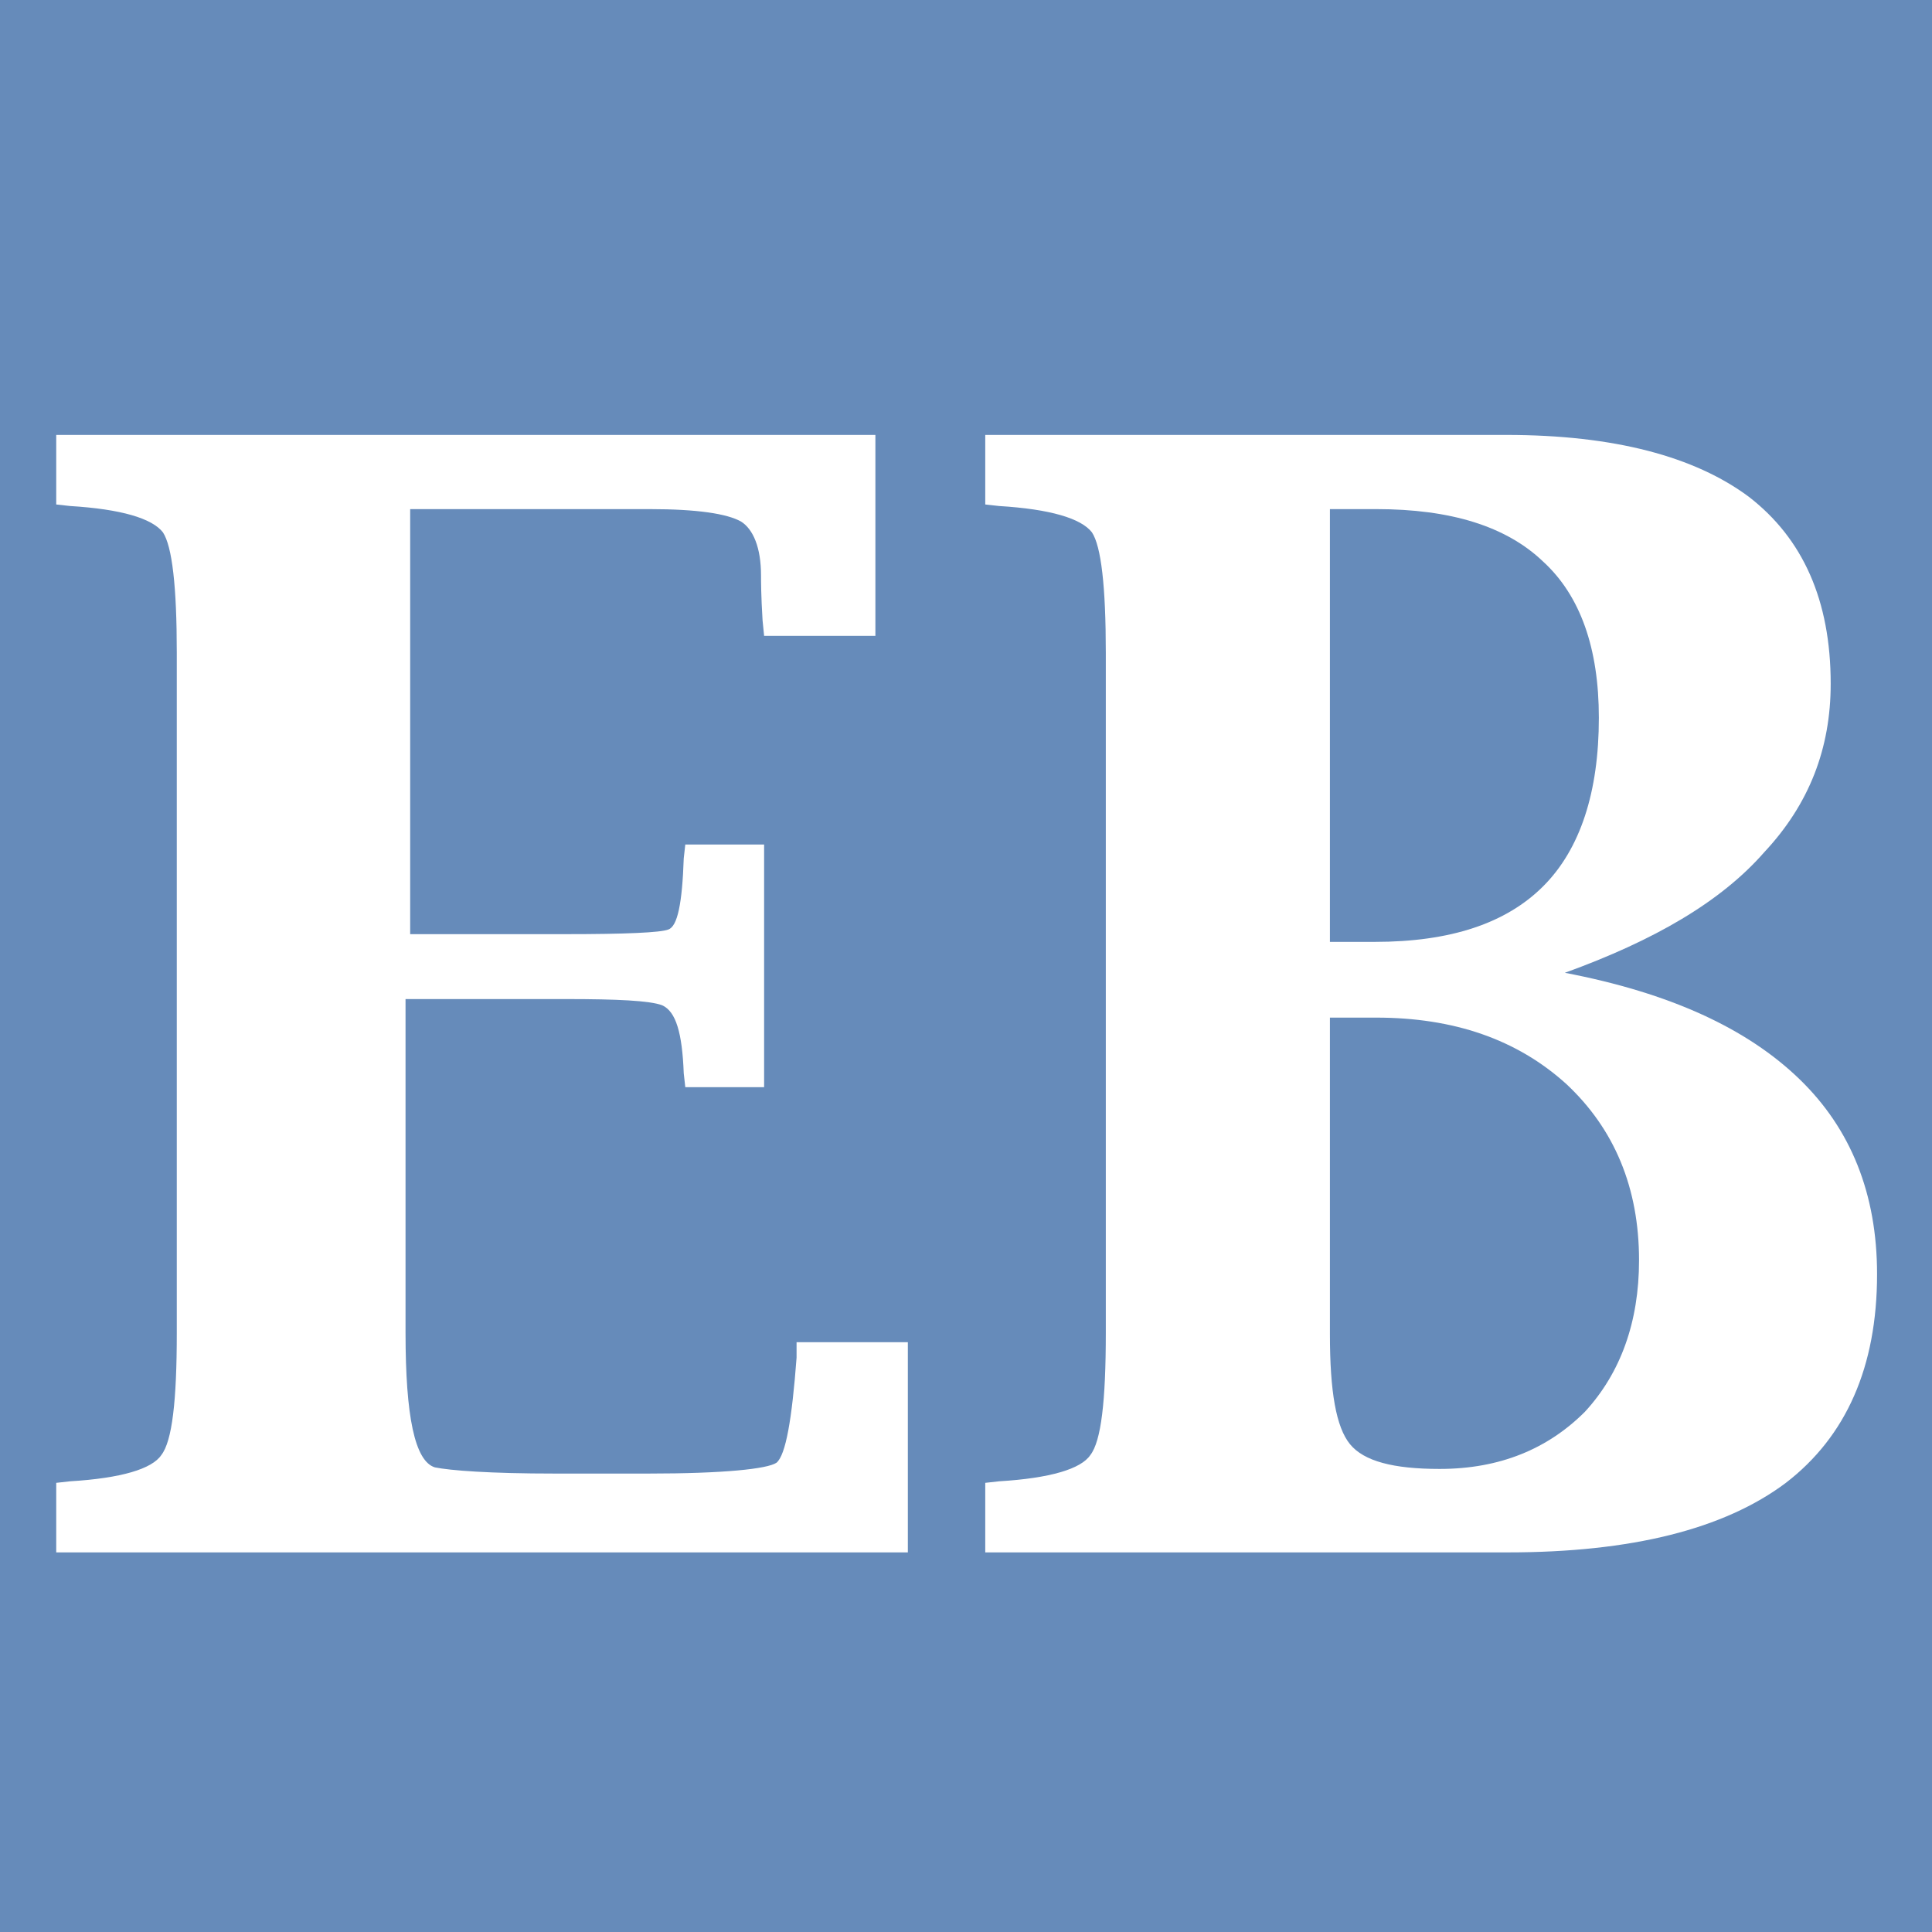
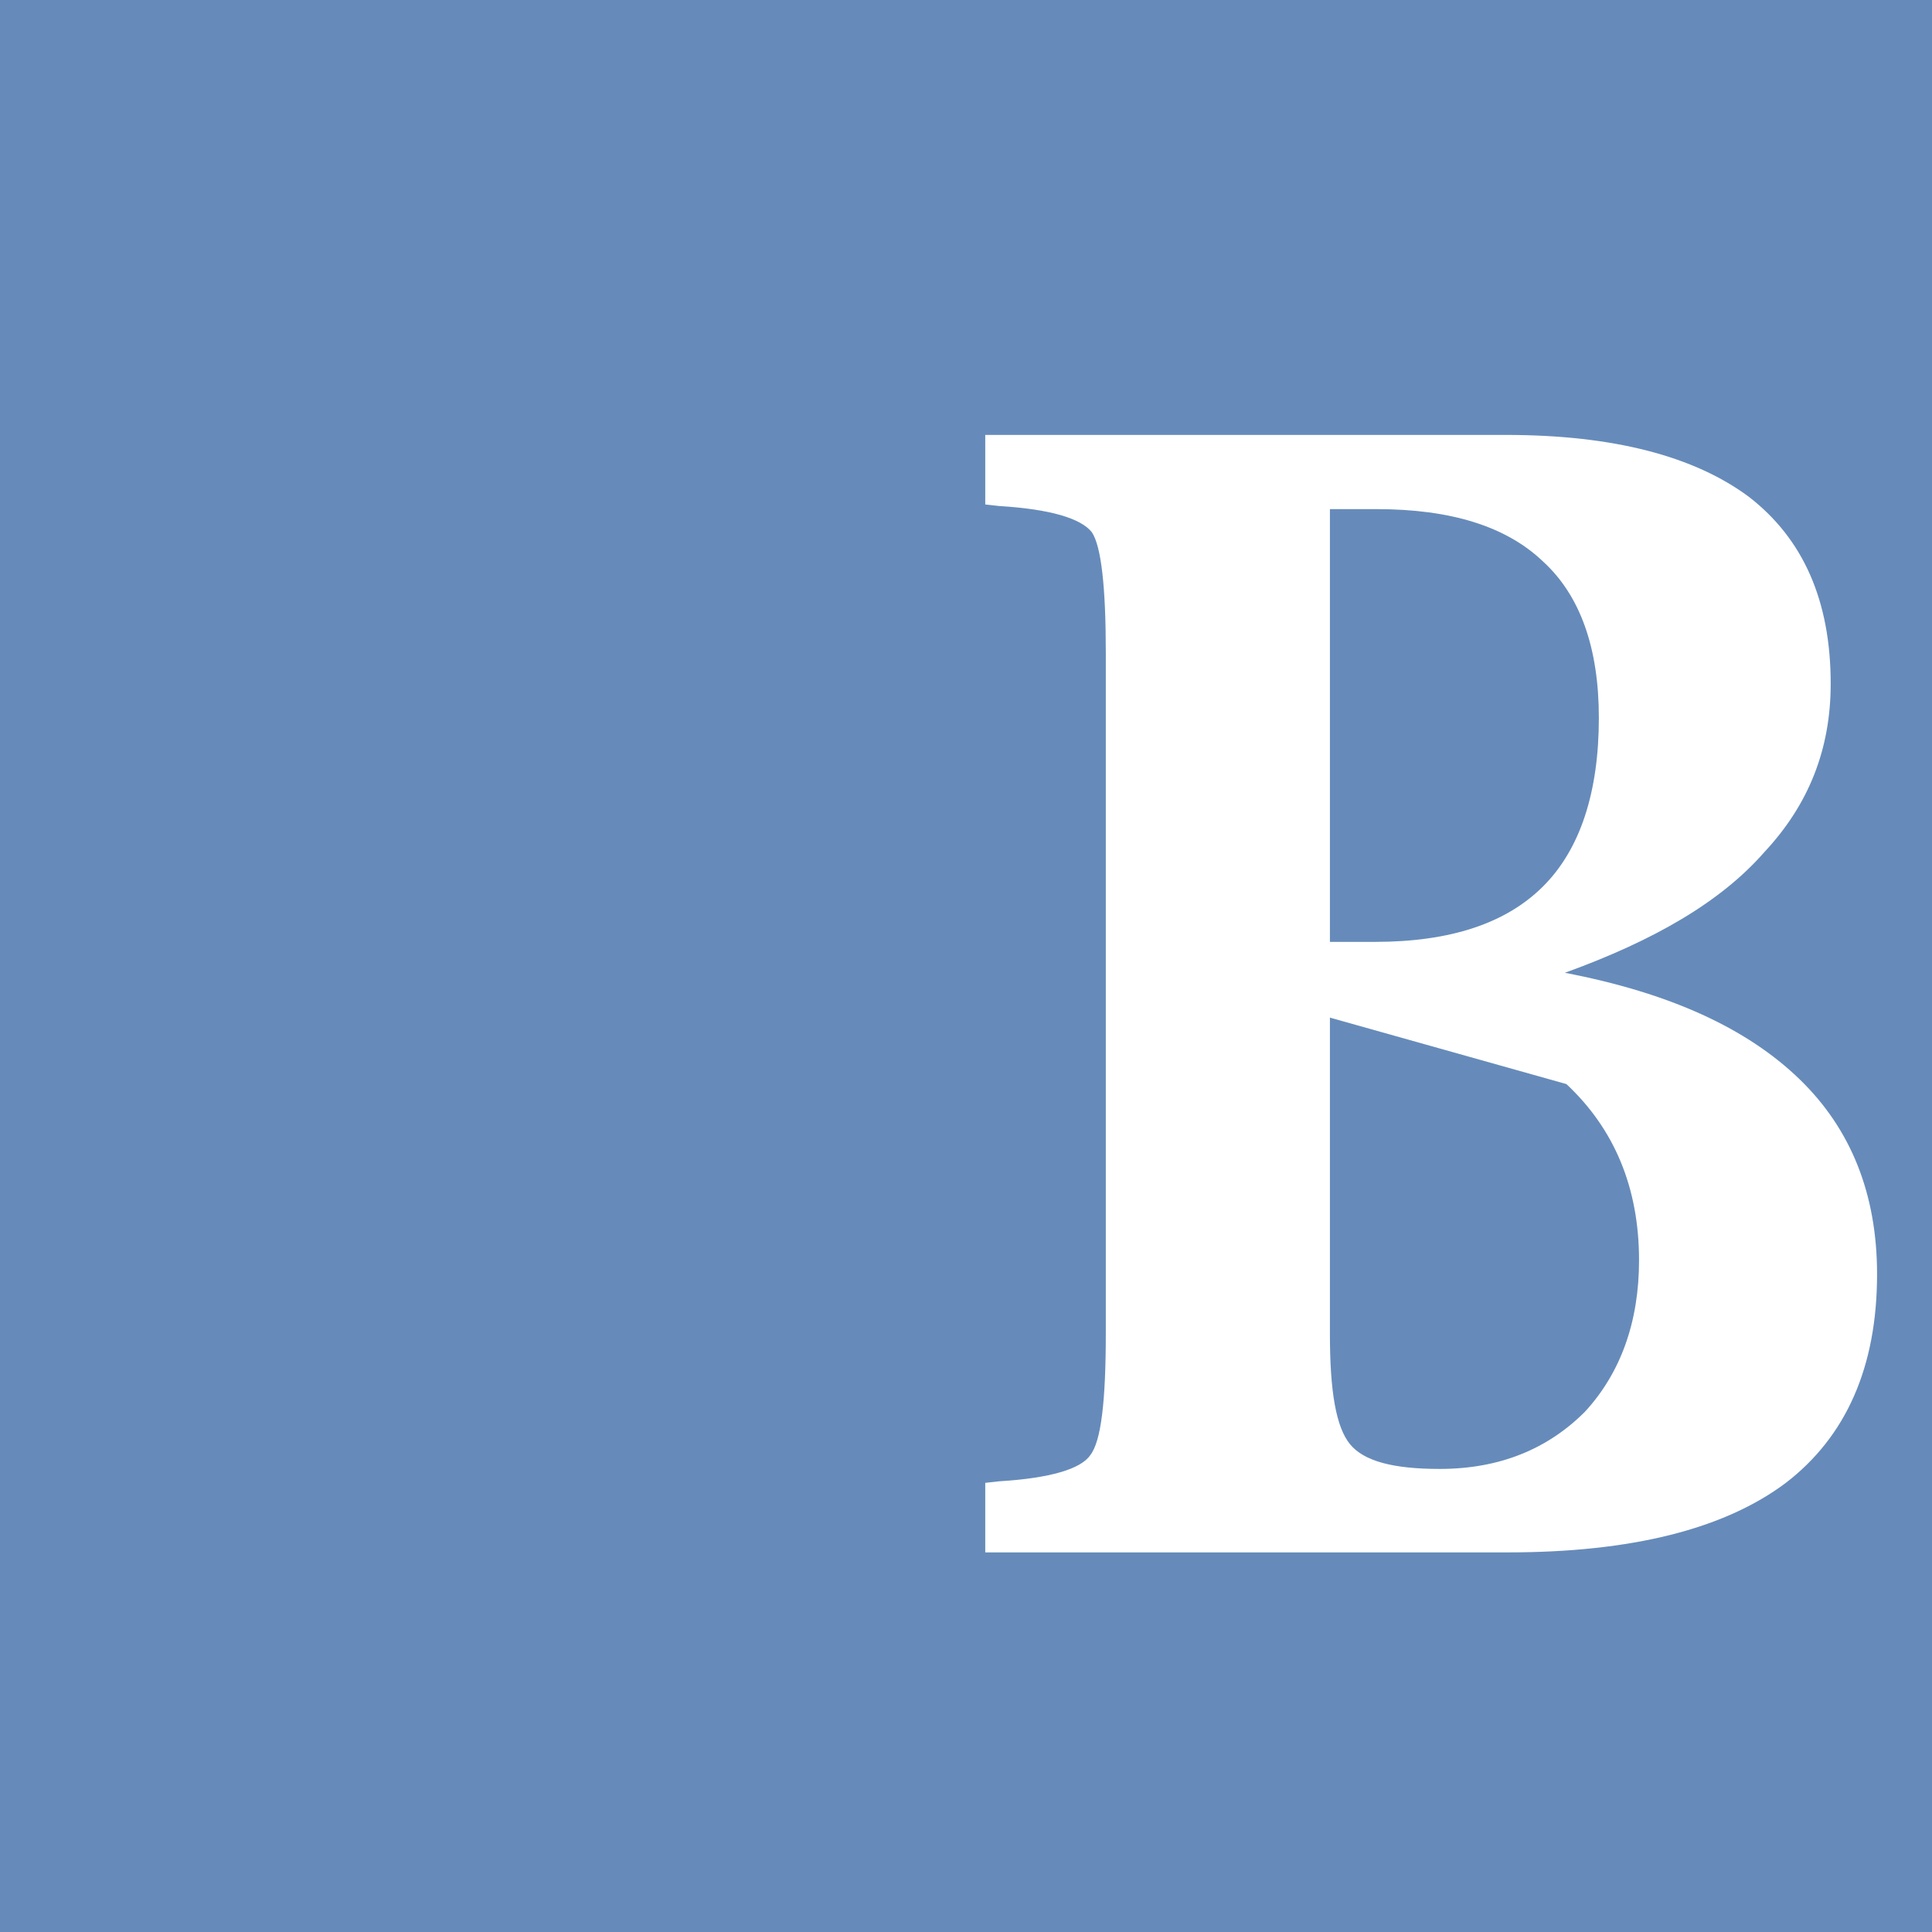
<svg xmlns="http://www.w3.org/2000/svg" width="100%" height="100%" viewBox="0 0 500 500" version="1.1" xml:space="preserve" style="fill-rule:evenodd;clip-rule:evenodd;stroke-linejoin:round;stroke-miterlimit:2;">
  <rect x="0" y="0" width="500" height="500" style="fill:rgb(102,139,186);" />
  <g transform="matrix(1,0,0,1,-195.392,171.354)">
    <g transform="matrix(400,0,0,400,201.544,230.404)">
-       <path d="M0.572,-0L0.021,-0L0.021,-0.045L0.03,-0.046C0.063,-0.048 0.083,-0.054 0.089,-0.063C0.096,-0.072 0.099,-0.098 0.099,-0.142L0.099,-0.582C0.099,-0.625 0.096,-0.651 0.09,-0.66C0.083,-0.669 0.063,-0.675 0.03,-0.677L0.021,-0.678L0.021,-0.723L0.551,-0.723L0.551,-0.593L0.479,-0.593L0.478,-0.603C0.477,-0.619 0.477,-0.629 0.477,-0.632C0.477,-0.65 0.472,-0.662 0.464,-0.667C0.455,-0.672 0.436,-0.675 0.405,-0.675L0.25,-0.675L0.25,-0.4L0.351,-0.4C0.389,-0.4 0.412,-0.401 0.417,-0.403C0.423,-0.405 0.426,-0.42 0.427,-0.449L0.428,-0.458L0.479,-0.458L0.479,-0.301L0.428,-0.301L0.427,-0.31C0.426,-0.336 0.422,-0.35 0.413,-0.354C0.405,-0.357 0.384,-0.358 0.351,-0.358L0.247,-0.358L0.247,-0.142C0.247,-0.088 0.253,-0.059 0.266,-0.055C0.276,-0.053 0.301,-0.051 0.344,-0.051L0.404,-0.051C0.453,-0.051 0.481,-0.054 0.487,-0.058C0.493,-0.063 0.497,-0.086 0.5,-0.126L0.5,-0.136L0.572,-0.136L0.572,-0Z" style="fill:white;fill-rule:nonzero;" />
-     </g>
+       </g>
    <g transform="matrix(400,0,0,400,441.974,230.404)">
-       <path d="M0.396,-0.375C0.464,-0.362 0.514,-0.339 0.548,-0.306C0.581,-0.274 0.598,-0.232 0.598,-0.18C0.598,-0.12 0.578,-0.075 0.539,-0.045C0.499,-0.015 0.439,-0 0.359,-0L0.021,-0L0.021,-0.045L0.03,-0.046C0.063,-0.048 0.083,-0.054 0.089,-0.063C0.096,-0.072 0.099,-0.098 0.099,-0.142L0.099,-0.582C0.099,-0.625 0.096,-0.651 0.09,-0.66C0.083,-0.669 0.063,-0.675 0.03,-0.677L0.021,-0.678L0.021,-0.723L0.358,-0.723C0.428,-0.723 0.48,-0.709 0.515,-0.683C0.55,-0.656 0.568,-0.616 0.568,-0.562C0.568,-0.52 0.554,-0.484 0.525,-0.453C0.497,-0.421 0.454,-0.396 0.396,-0.375ZM0.244,-0.346L0.244,-0.141C0.244,-0.104 0.248,-0.081 0.257,-0.07C0.266,-0.059 0.285,-0.054 0.315,-0.054C0.354,-0.054 0.385,-0.067 0.409,-0.091C0.432,-0.116 0.444,-0.149 0.444,-0.189C0.444,-0.236 0.428,-0.274 0.397,-0.303C0.365,-0.332 0.324,-0.346 0.274,-0.346L0.244,-0.346ZM0.244,-0.395L0.273,-0.395C0.322,-0.395 0.358,-0.407 0.382,-0.431C0.406,-0.455 0.418,-0.492 0.418,-0.54C0.418,-0.585 0.406,-0.619 0.382,-0.641C0.358,-0.664 0.322,-0.675 0.274,-0.675L0.244,-0.675L0.244,-0.395Z" style="fill:white;fill-rule:nonzero;" />
+       <path d="M0.396,-0.375C0.464,-0.362 0.514,-0.339 0.548,-0.306C0.581,-0.274 0.598,-0.232 0.598,-0.18C0.598,-0.12 0.578,-0.075 0.539,-0.045C0.499,-0.015 0.439,-0 0.359,-0L0.021,-0L0.021,-0.045L0.03,-0.046C0.063,-0.048 0.083,-0.054 0.089,-0.063C0.096,-0.072 0.099,-0.098 0.099,-0.142L0.099,-0.582C0.099,-0.625 0.096,-0.651 0.09,-0.66C0.083,-0.669 0.063,-0.675 0.03,-0.677L0.021,-0.678L0.021,-0.723L0.358,-0.723C0.428,-0.723 0.48,-0.709 0.515,-0.683C0.55,-0.656 0.568,-0.616 0.568,-0.562C0.568,-0.52 0.554,-0.484 0.525,-0.453C0.497,-0.421 0.454,-0.396 0.396,-0.375ZM0.244,-0.346L0.244,-0.141C0.244,-0.104 0.248,-0.081 0.257,-0.07C0.266,-0.059 0.285,-0.054 0.315,-0.054C0.354,-0.054 0.385,-0.067 0.409,-0.091C0.432,-0.116 0.444,-0.149 0.444,-0.189C0.444,-0.236 0.428,-0.274 0.397,-0.303L0.244,-0.346ZM0.244,-0.395L0.273,-0.395C0.322,-0.395 0.358,-0.407 0.382,-0.431C0.406,-0.455 0.418,-0.492 0.418,-0.54C0.418,-0.585 0.406,-0.619 0.382,-0.641C0.358,-0.664 0.322,-0.675 0.274,-0.675L0.244,-0.675L0.244,-0.395Z" style="fill:white;fill-rule:nonzero;" />
    </g>
  </g>
</svg>